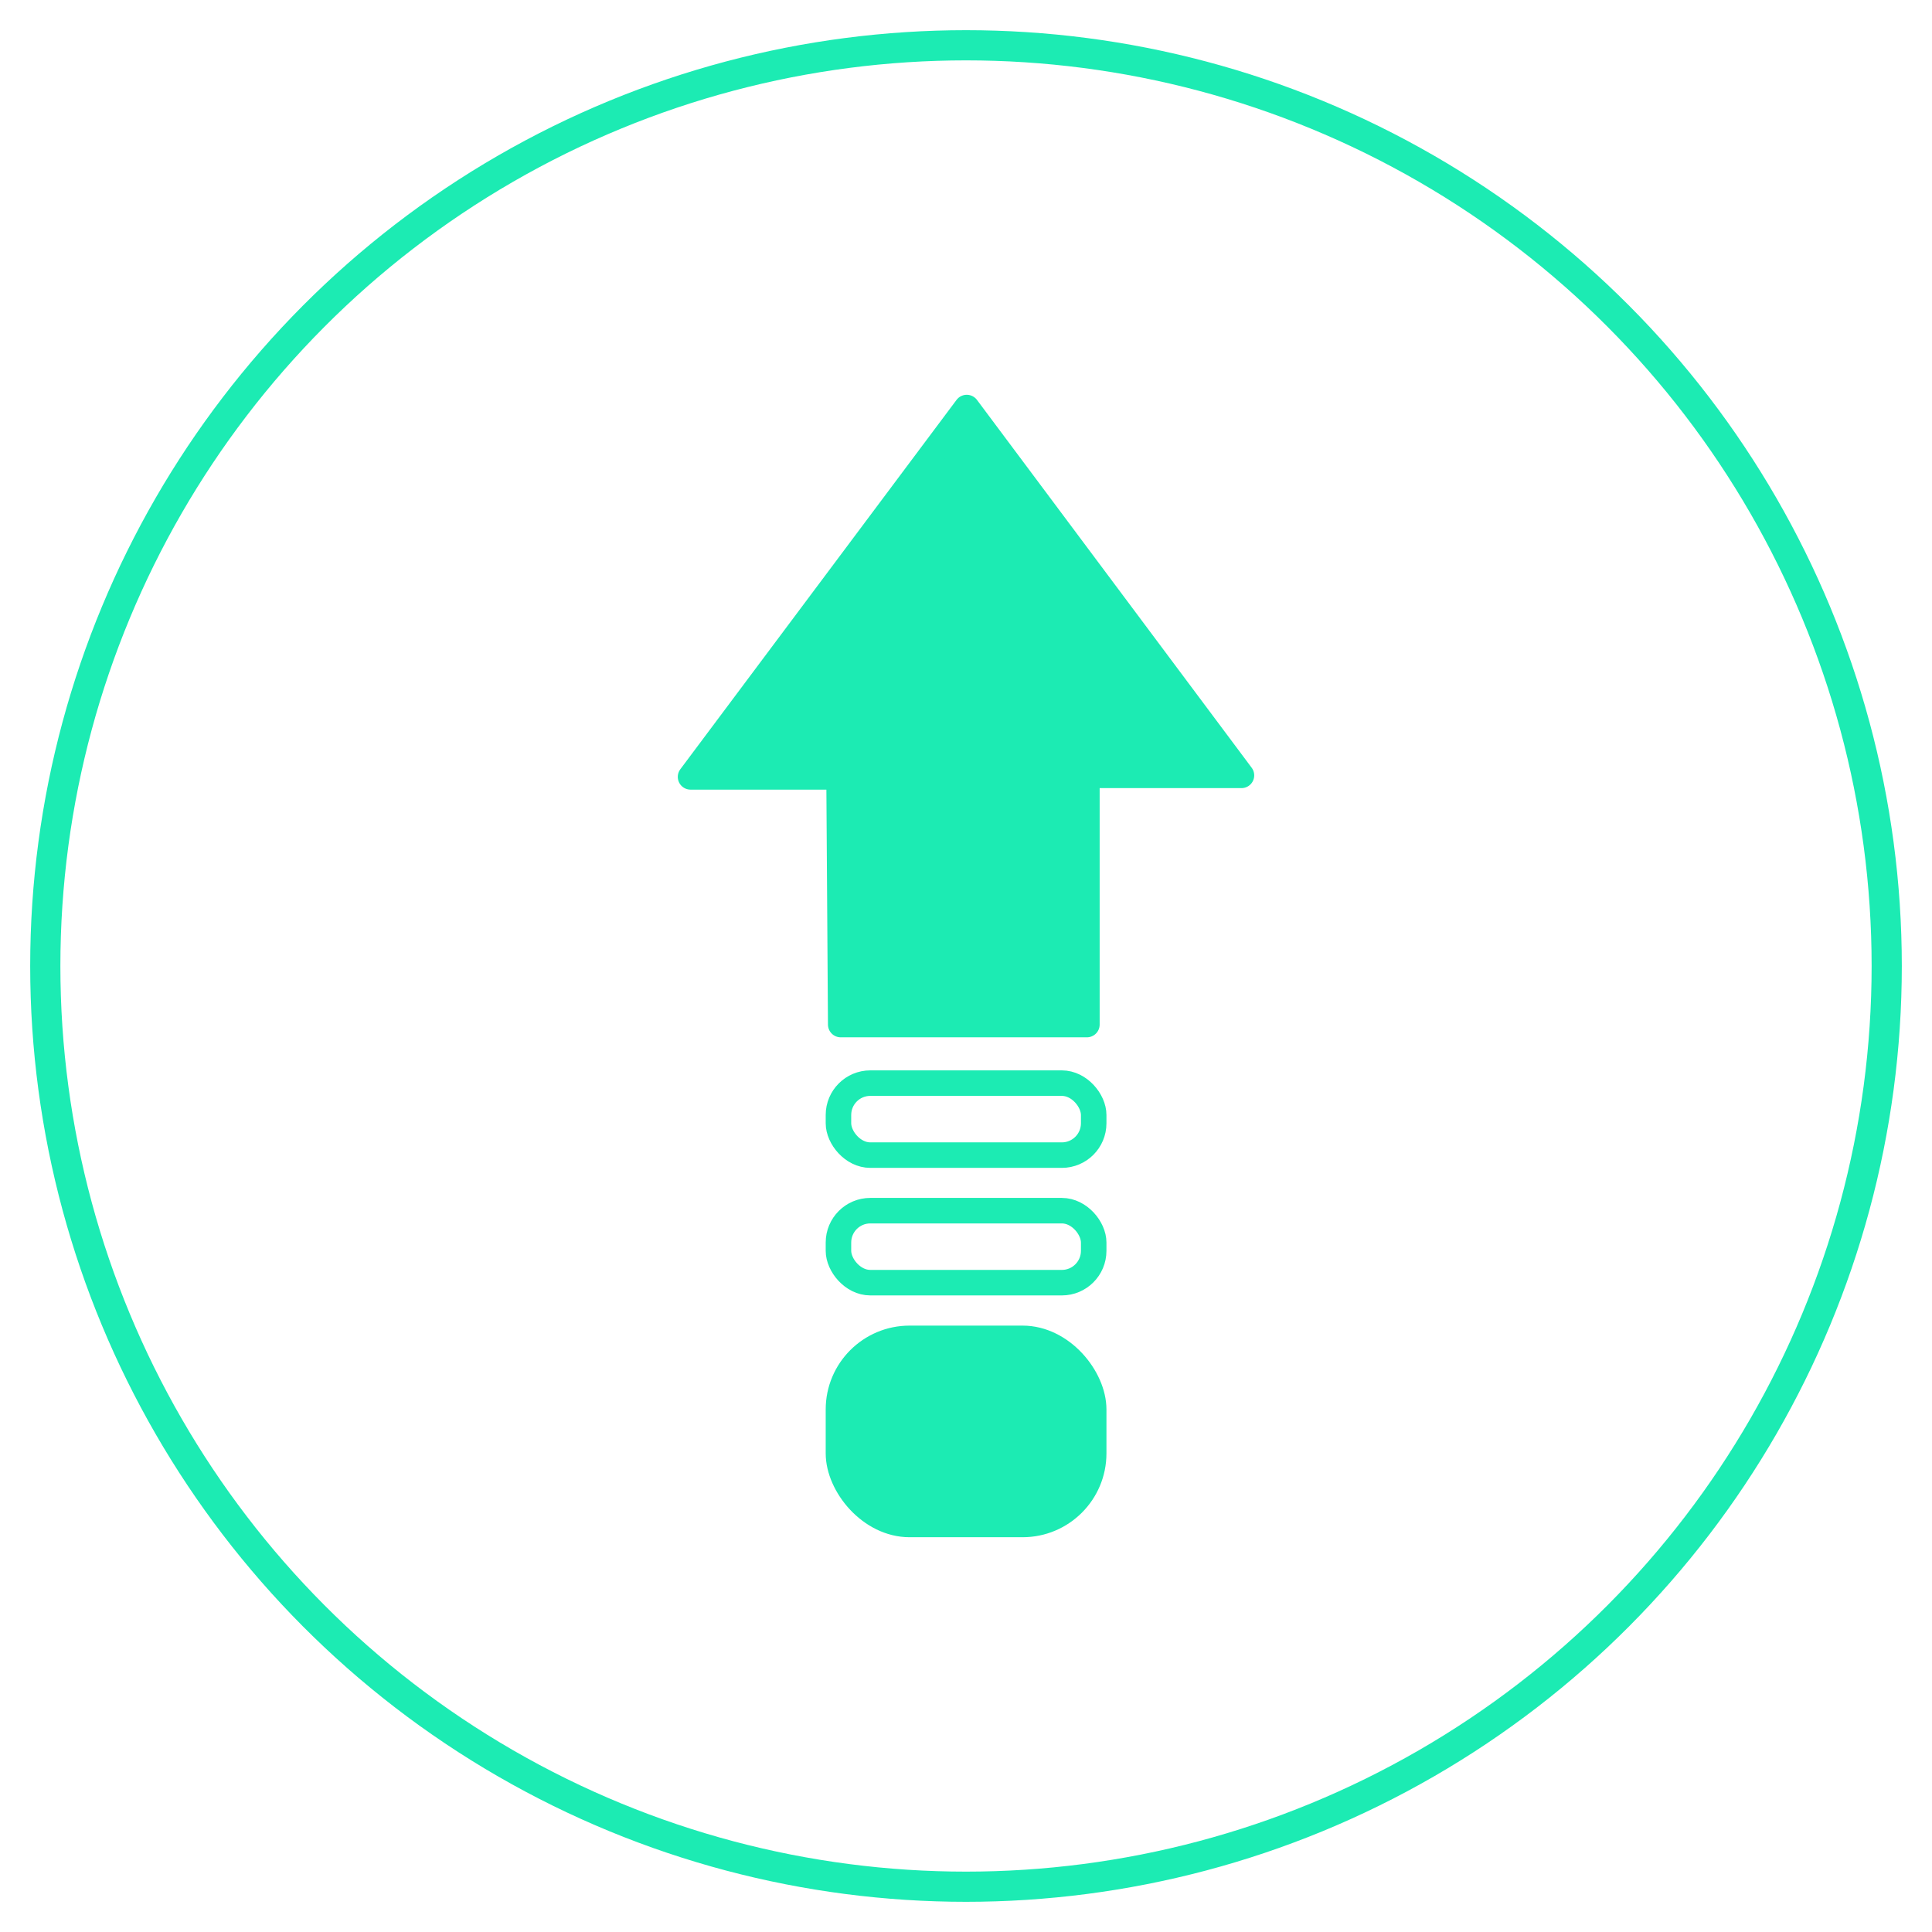
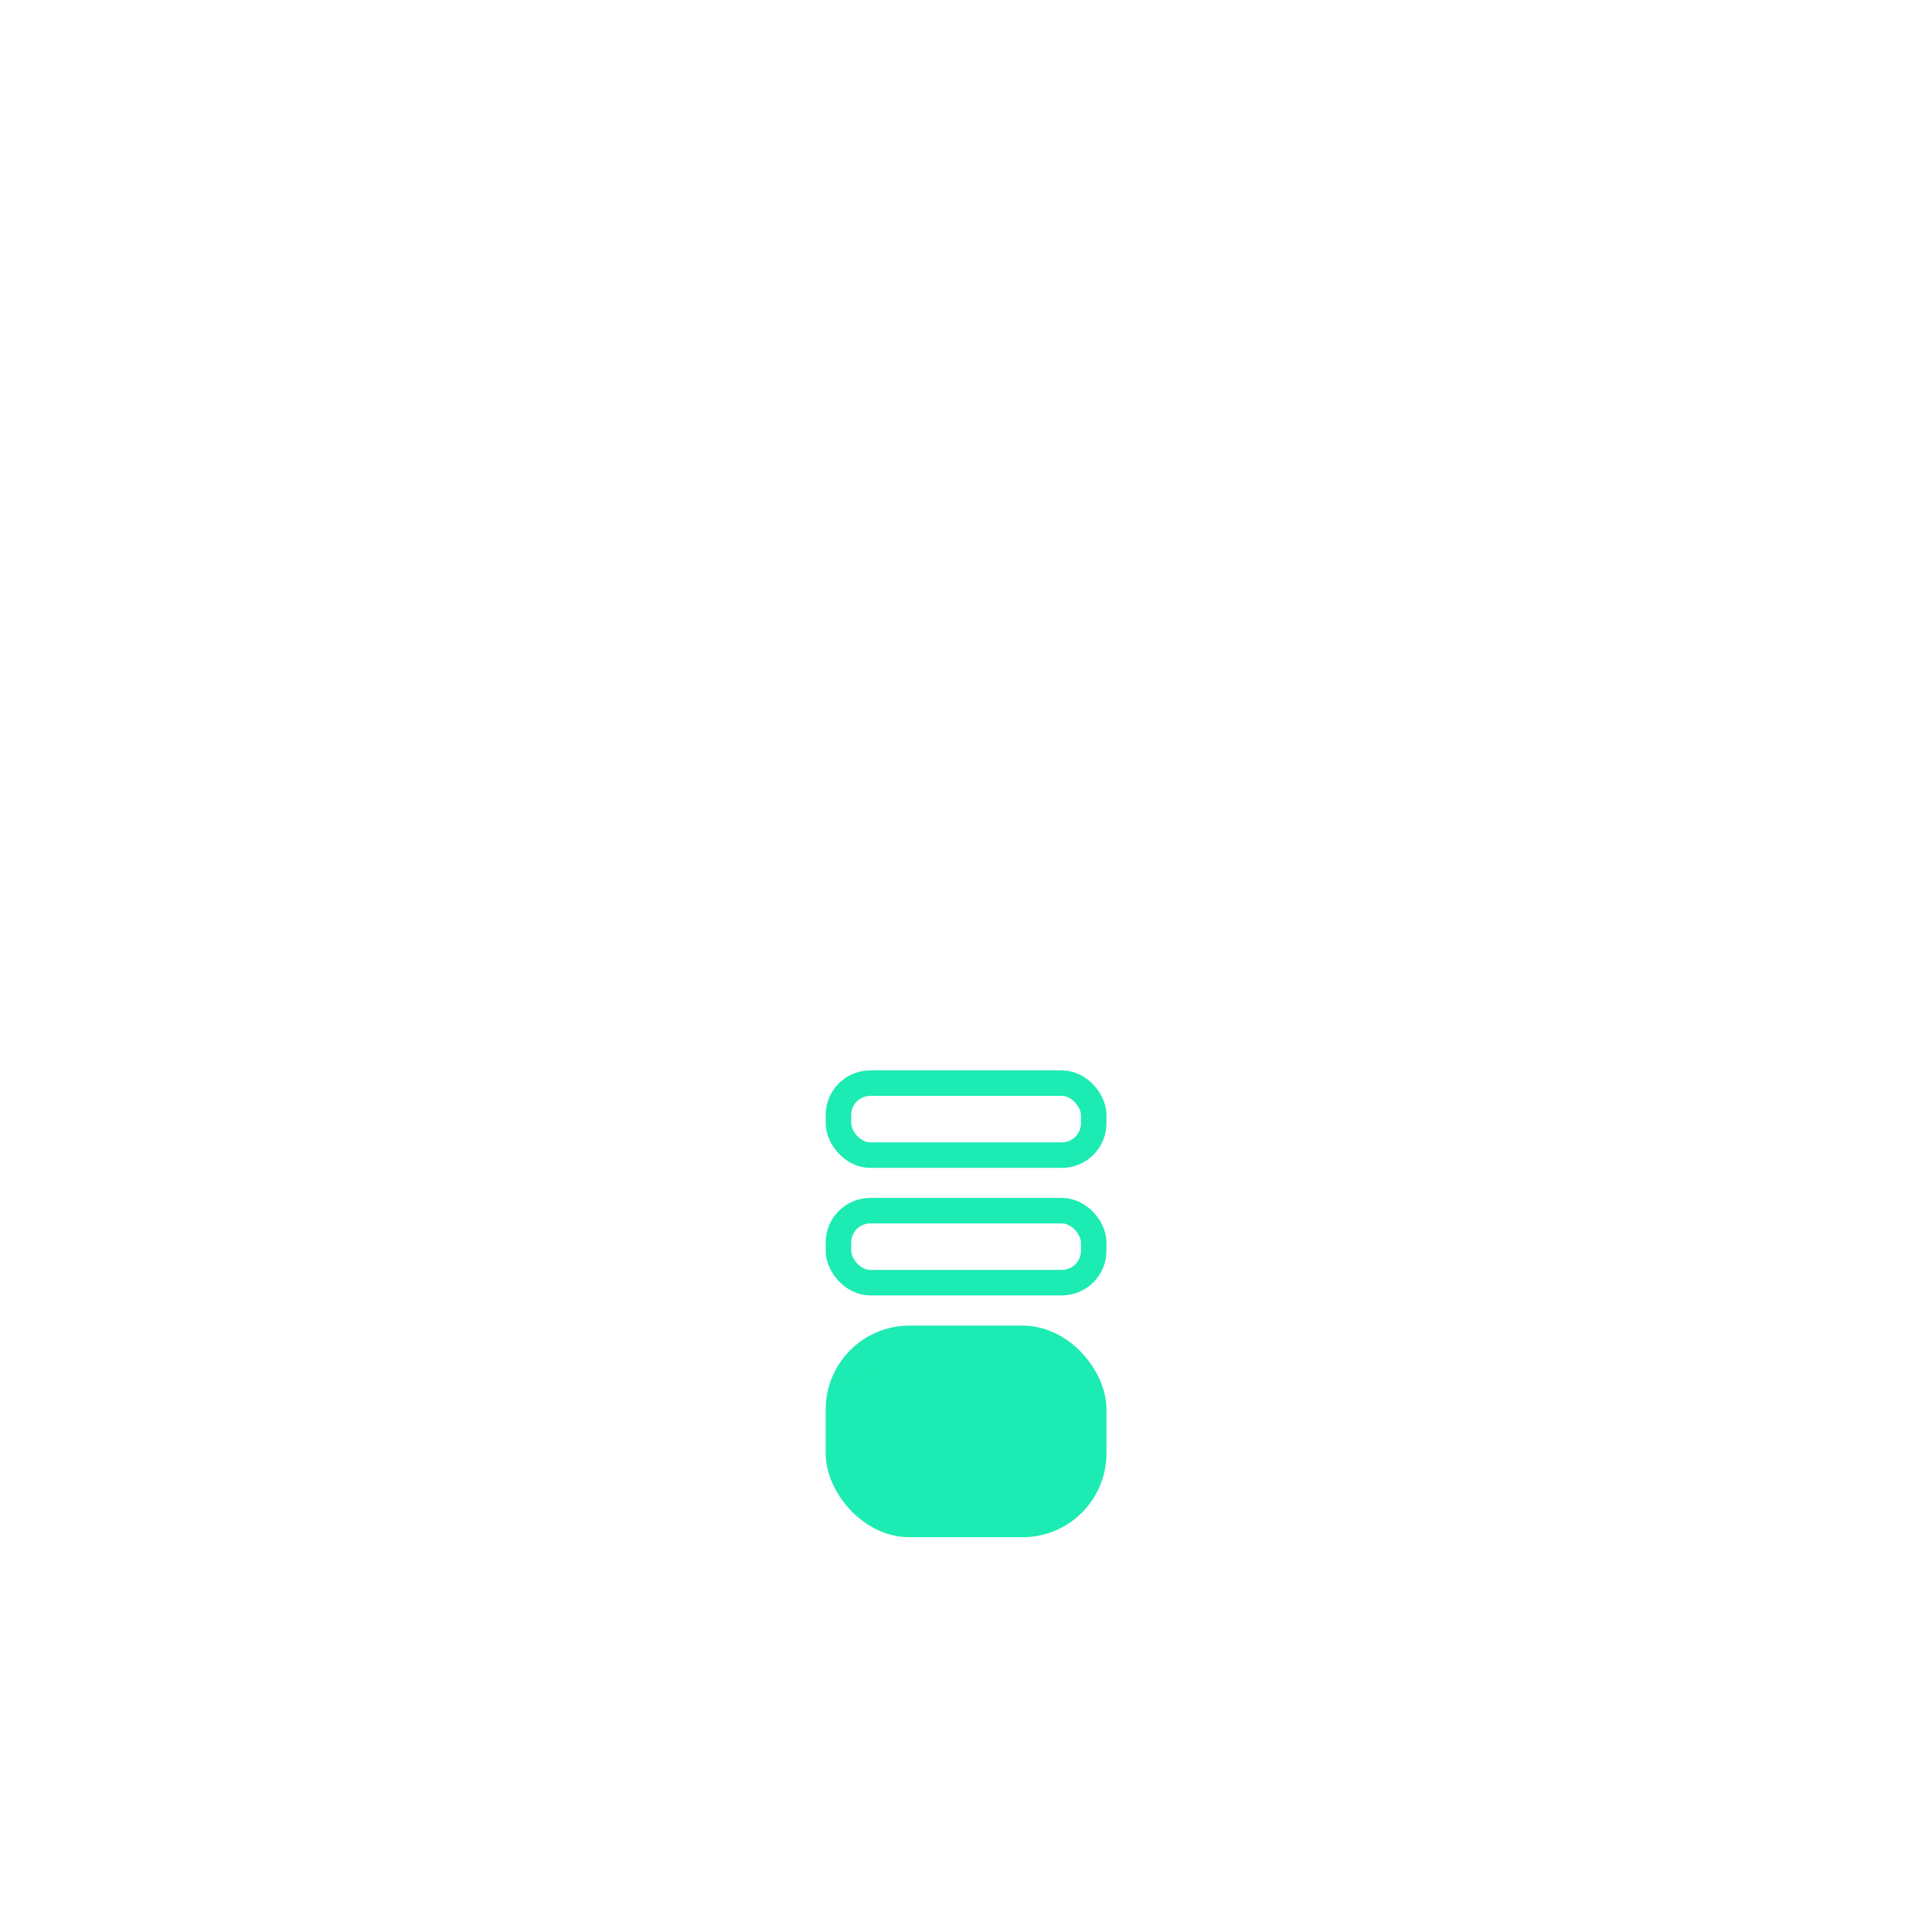
<svg xmlns="http://www.w3.org/2000/svg" id="Layer_1" data-name="Layer 1" viewBox="0 0 128 128">
  <defs>
    <style>.cls-1,.cls-3{fill:none;}.cls-1,.cls-2,.cls-3{stroke:#1cebb3;stroke-linejoin:round;}.cls-1{stroke-linecap:round;stroke-width:2px;}.cls-2{fill:#1cebb3;}.cls-2,.cls-3{stroke-width:1.69px;}</style>
  </defs>
-   <circle class="cls-1" cx="64" cy="64" r="61" />
-   <polygon class="cls-2" points="55.59 51.47 45.75 51.47 64.05 27 82.25 51.37 72.01 51.37 72.01 67.88 55.7 67.88 55.59 51.47" />
  <rect class="cls-3" x="55.55" y="71.76" width="16.91" height="4.77" rx="2.11" />
  <rect class="cls-3" x="55.55" y="80.21" width="16.91" height="4.77" rx="2.11" />
  <rect class="cls-2" x="55.55" y="88.67" width="16.91" height="12.33" rx="4.71" />
</svg>